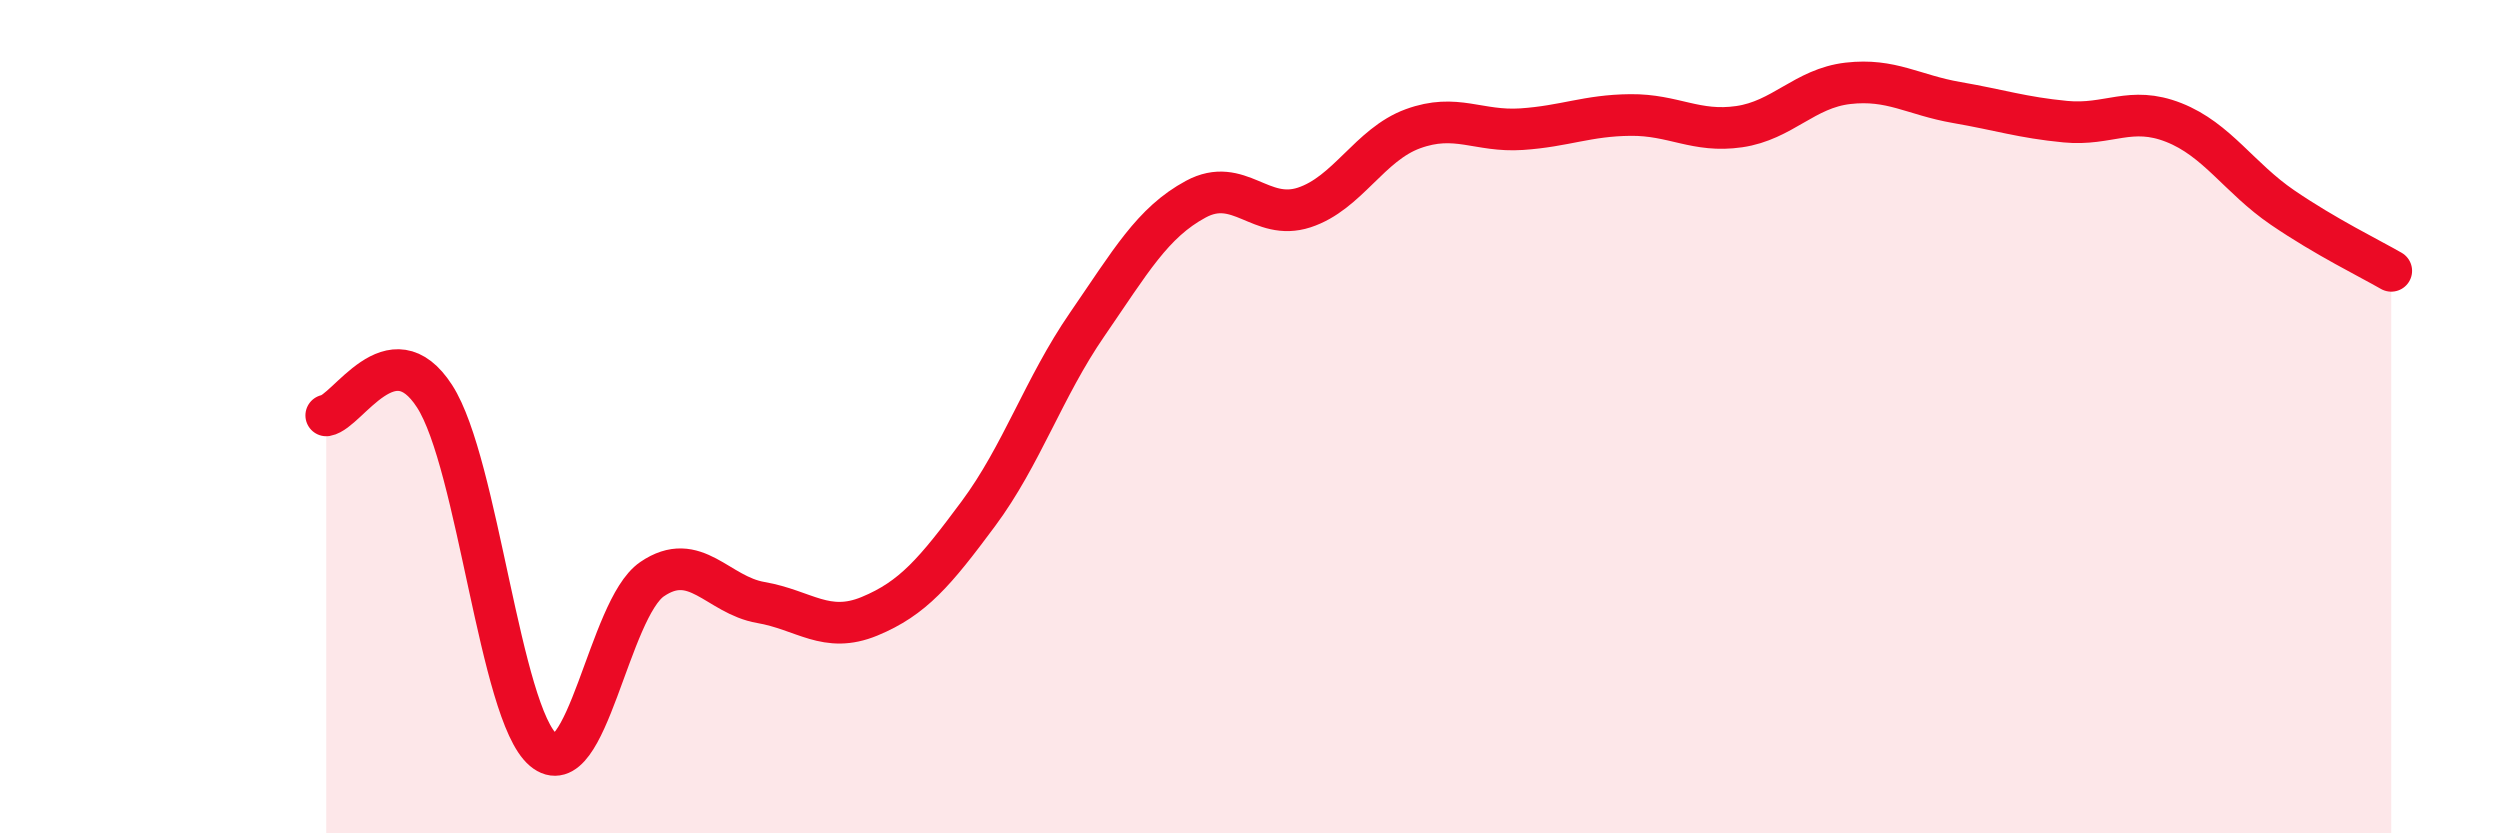
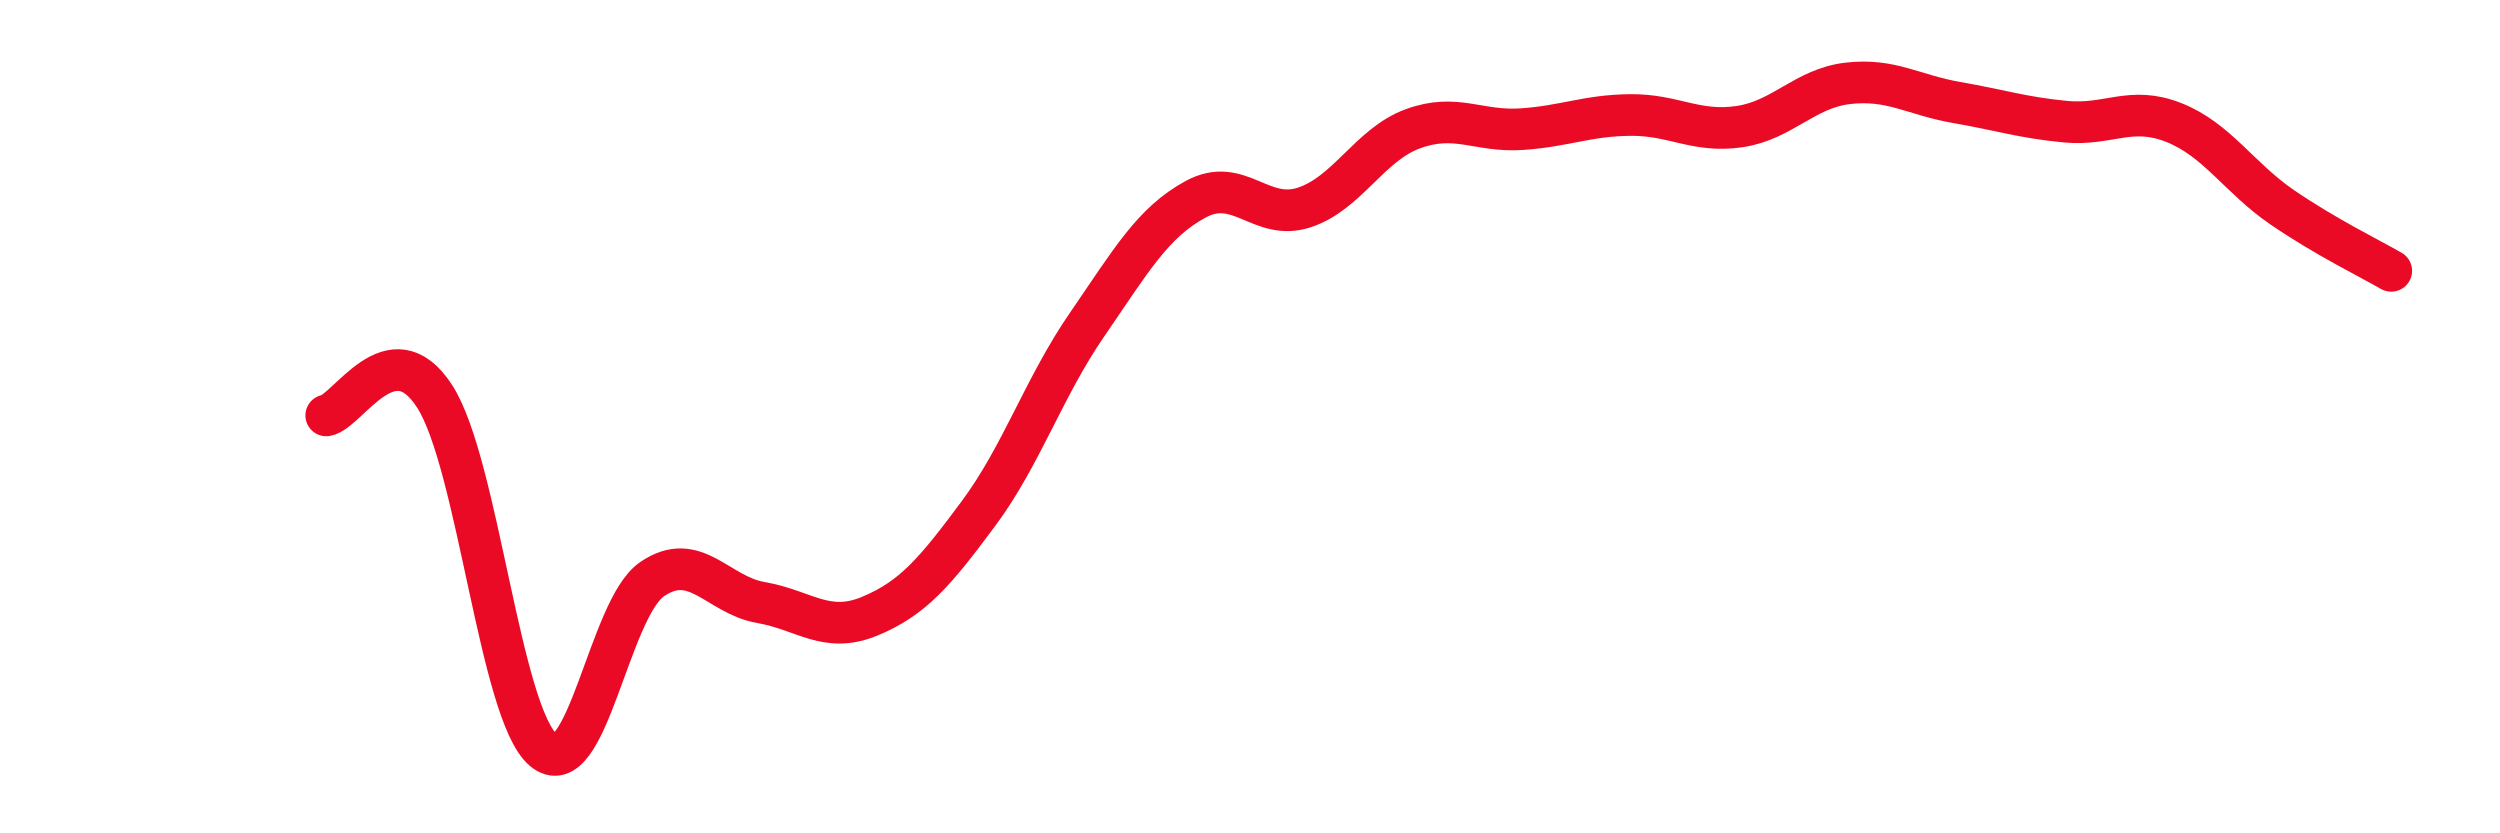
<svg xmlns="http://www.w3.org/2000/svg" width="60" height="20" viewBox="0 0 60 20">
-   <path d="M 7.83,9.97 C 8.35,9.88 9.39,7.9 10.43,9.51 C 11.47,11.12 12,17.12 13.04,18 C 14.08,18.88 14.61,14.61 15.65,13.9 C 16.69,13.19 17.22,14.28 18.26,14.46 C 19.3,14.64 19.83,15.22 20.87,14.79 C 21.91,14.36 22.44,13.73 23.48,12.33 C 24.52,10.93 25.05,9.3 26.09,7.79 C 27.13,6.28 27.66,5.34 28.7,4.78 C 29.74,4.22 30.26,5.32 31.3,4.98 C 32.34,4.64 32.87,3.47 33.91,3.09 C 34.95,2.71 35.48,3.17 36.52,3.1 C 37.56,3.03 38.09,2.77 39.13,2.76 C 40.17,2.75 40.7,3.19 41.74,3.04 C 42.78,2.89 43.31,2.12 44.35,2 C 45.39,1.88 45.92,2.28 46.96,2.46 C 48,2.64 48.53,2.82 49.57,2.92 C 50.61,3.02 51.13,2.53 52.17,2.94 C 53.21,3.35 53.74,4.27 54.78,4.98 C 55.82,5.69 56.87,6.2 57.39,6.5L57.39 20L7.83 20Z" fill="#EB0A25" opacity="0.1" stroke-linecap="round" stroke-linejoin="round" />
  <path d="M 7.83,9.97 C 8.35,9.88 9.39,7.9 10.43,9.51 C 11.47,11.12 12,17.12 13.04,18 C 14.08,18.88 14.61,14.61 15.65,13.9 C 16.69,13.19 17.22,14.28 18.26,14.46 C 19.3,14.64 19.83,15.22 20.87,14.79 C 21.91,14.36 22.44,13.73 23.48,12.33 C 24.52,10.93 25.05,9.3 26.09,7.79 C 27.13,6.28 27.66,5.34 28.7,4.78 C 29.74,4.22 30.26,5.32 31.3,4.98 C 32.34,4.64 32.87,3.47 33.91,3.09 C 34.95,2.71 35.48,3.17 36.52,3.1 C 37.56,3.03 38.09,2.77 39.13,2.76 C 40.17,2.75 40.7,3.19 41.74,3.04 C 42.78,2.89 43.31,2.12 44.35,2 C 45.39,1.88 45.92,2.28 46.96,2.46 C 48,2.64 48.53,2.82 49.57,2.92 C 50.61,3.02 51.13,2.53 52.17,2.94 C 53.21,3.35 53.74,4.27 54.78,4.98 C 55.82,5.69 56.87,6.2 57.39,6.5" stroke="#EB0A25" stroke-width="1" fill="none" stroke-linecap="round" stroke-linejoin="round" />
</svg>